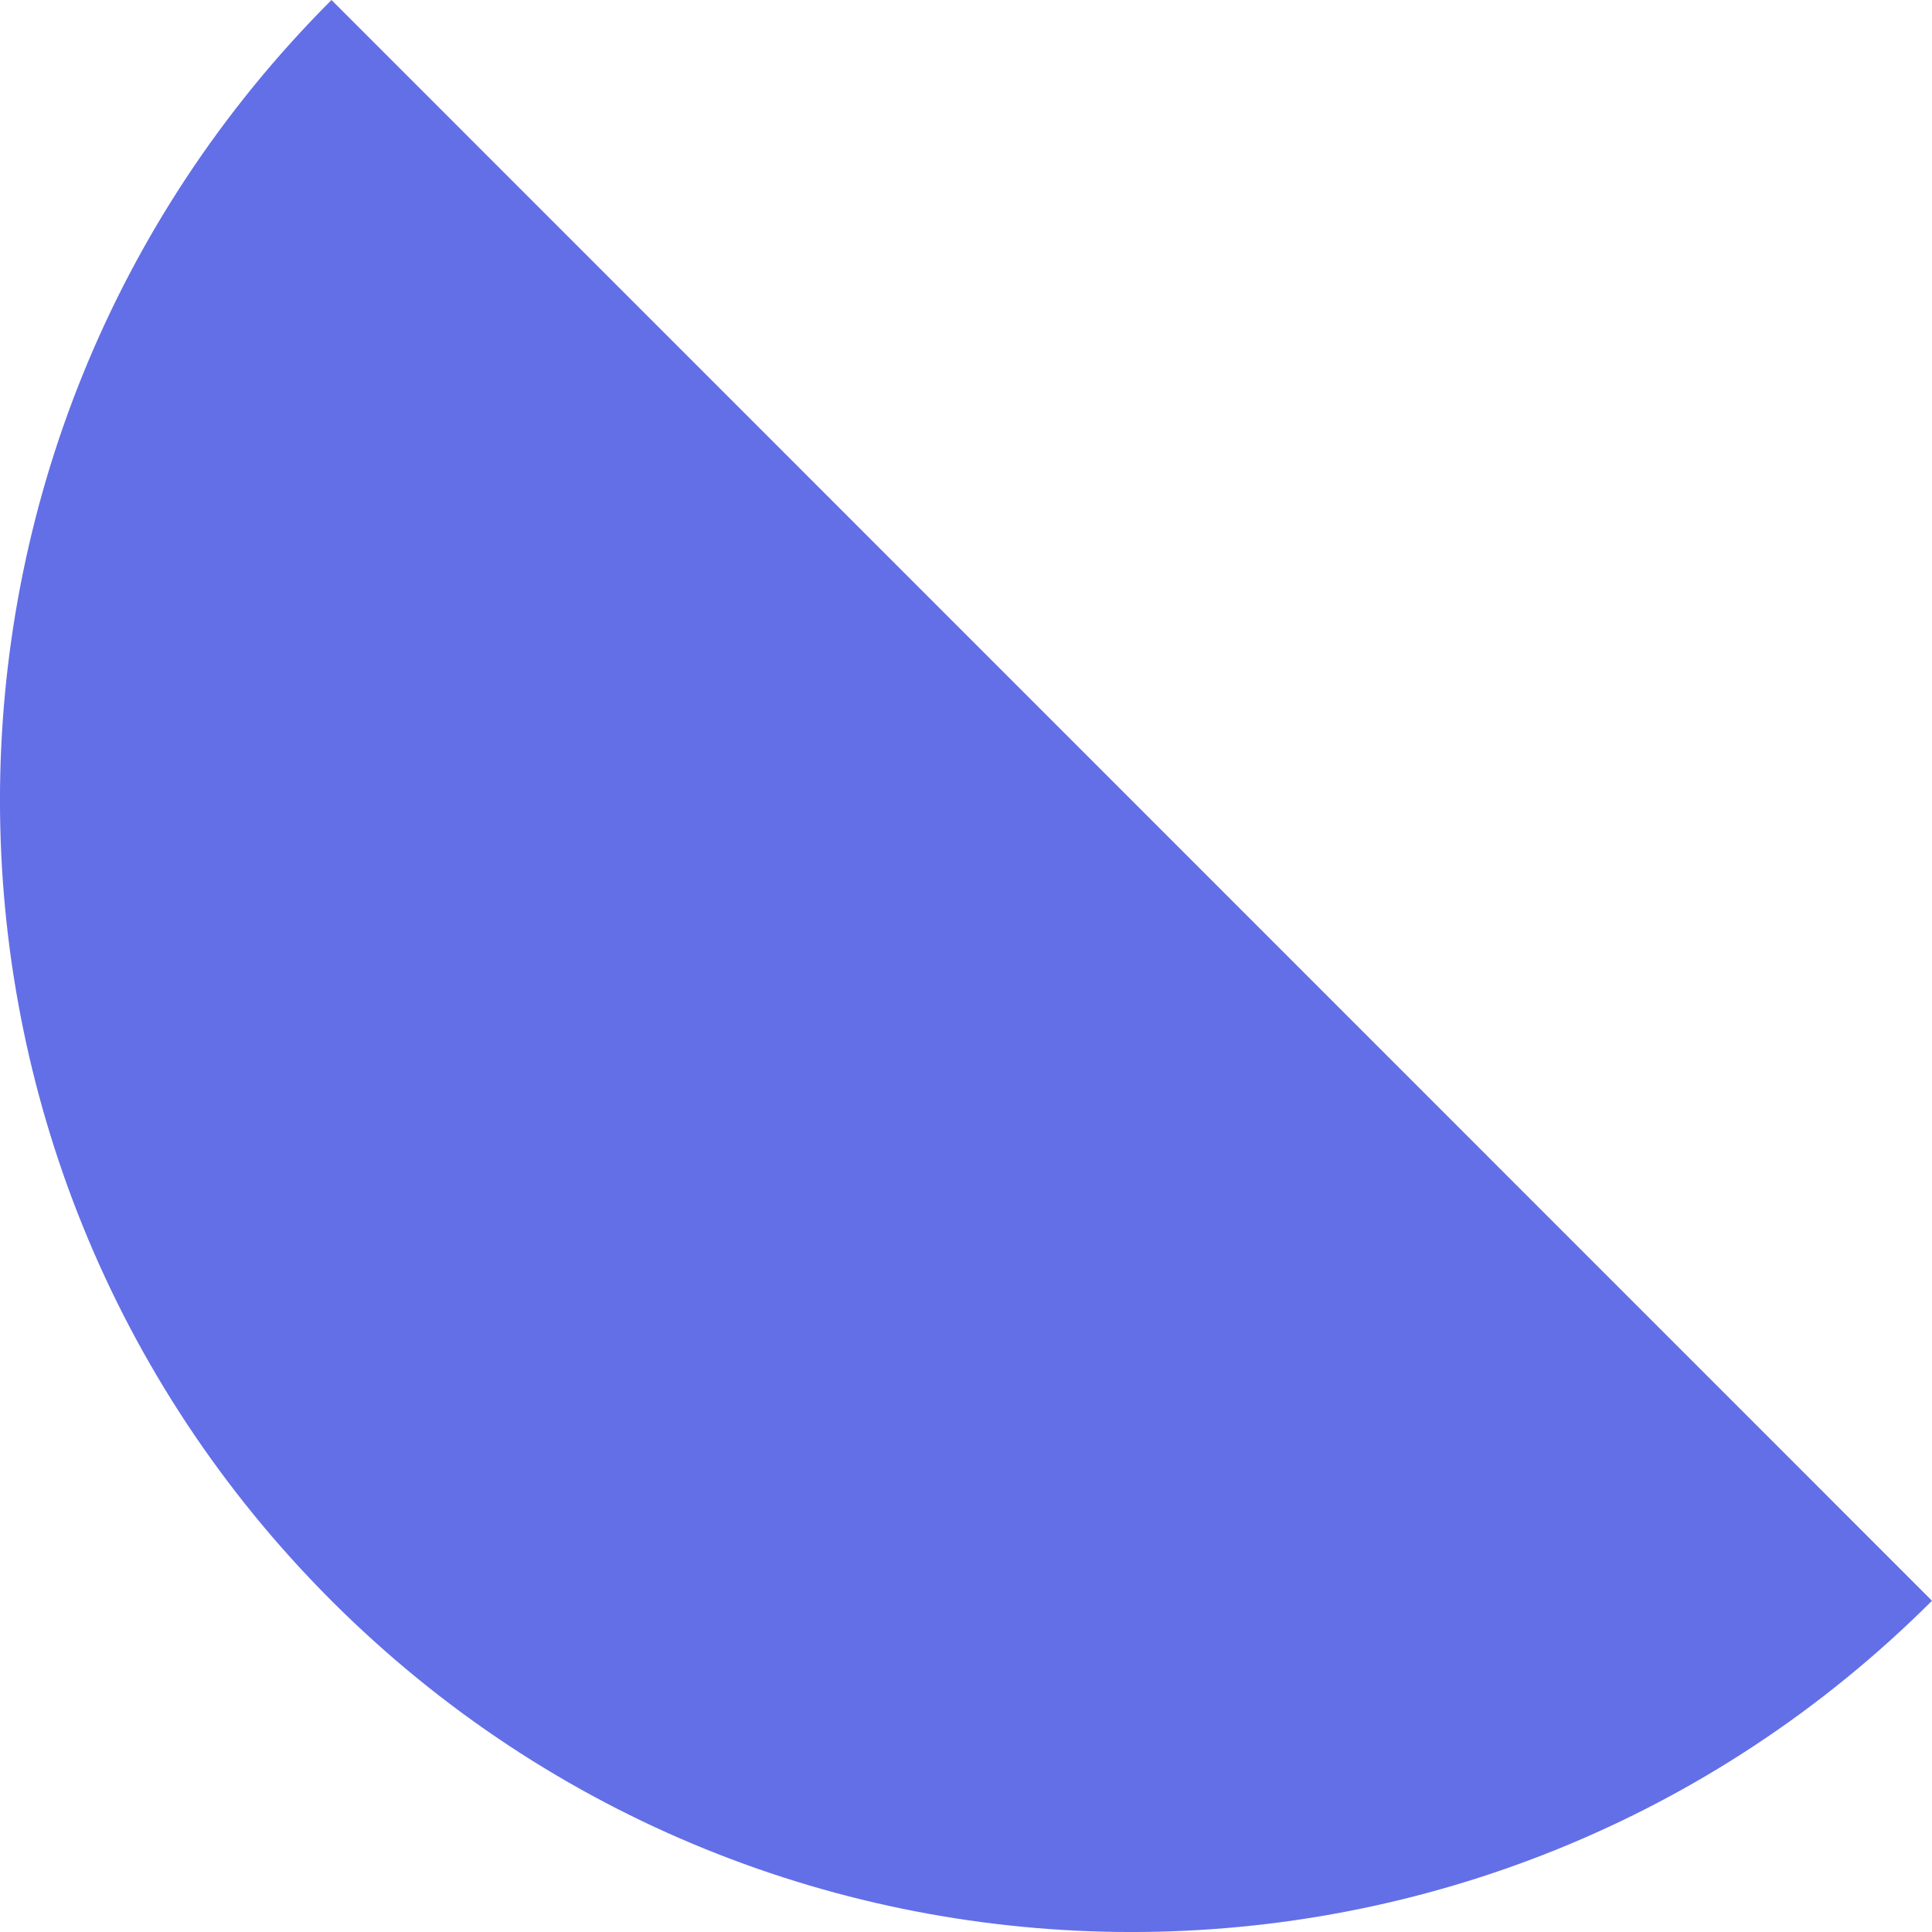
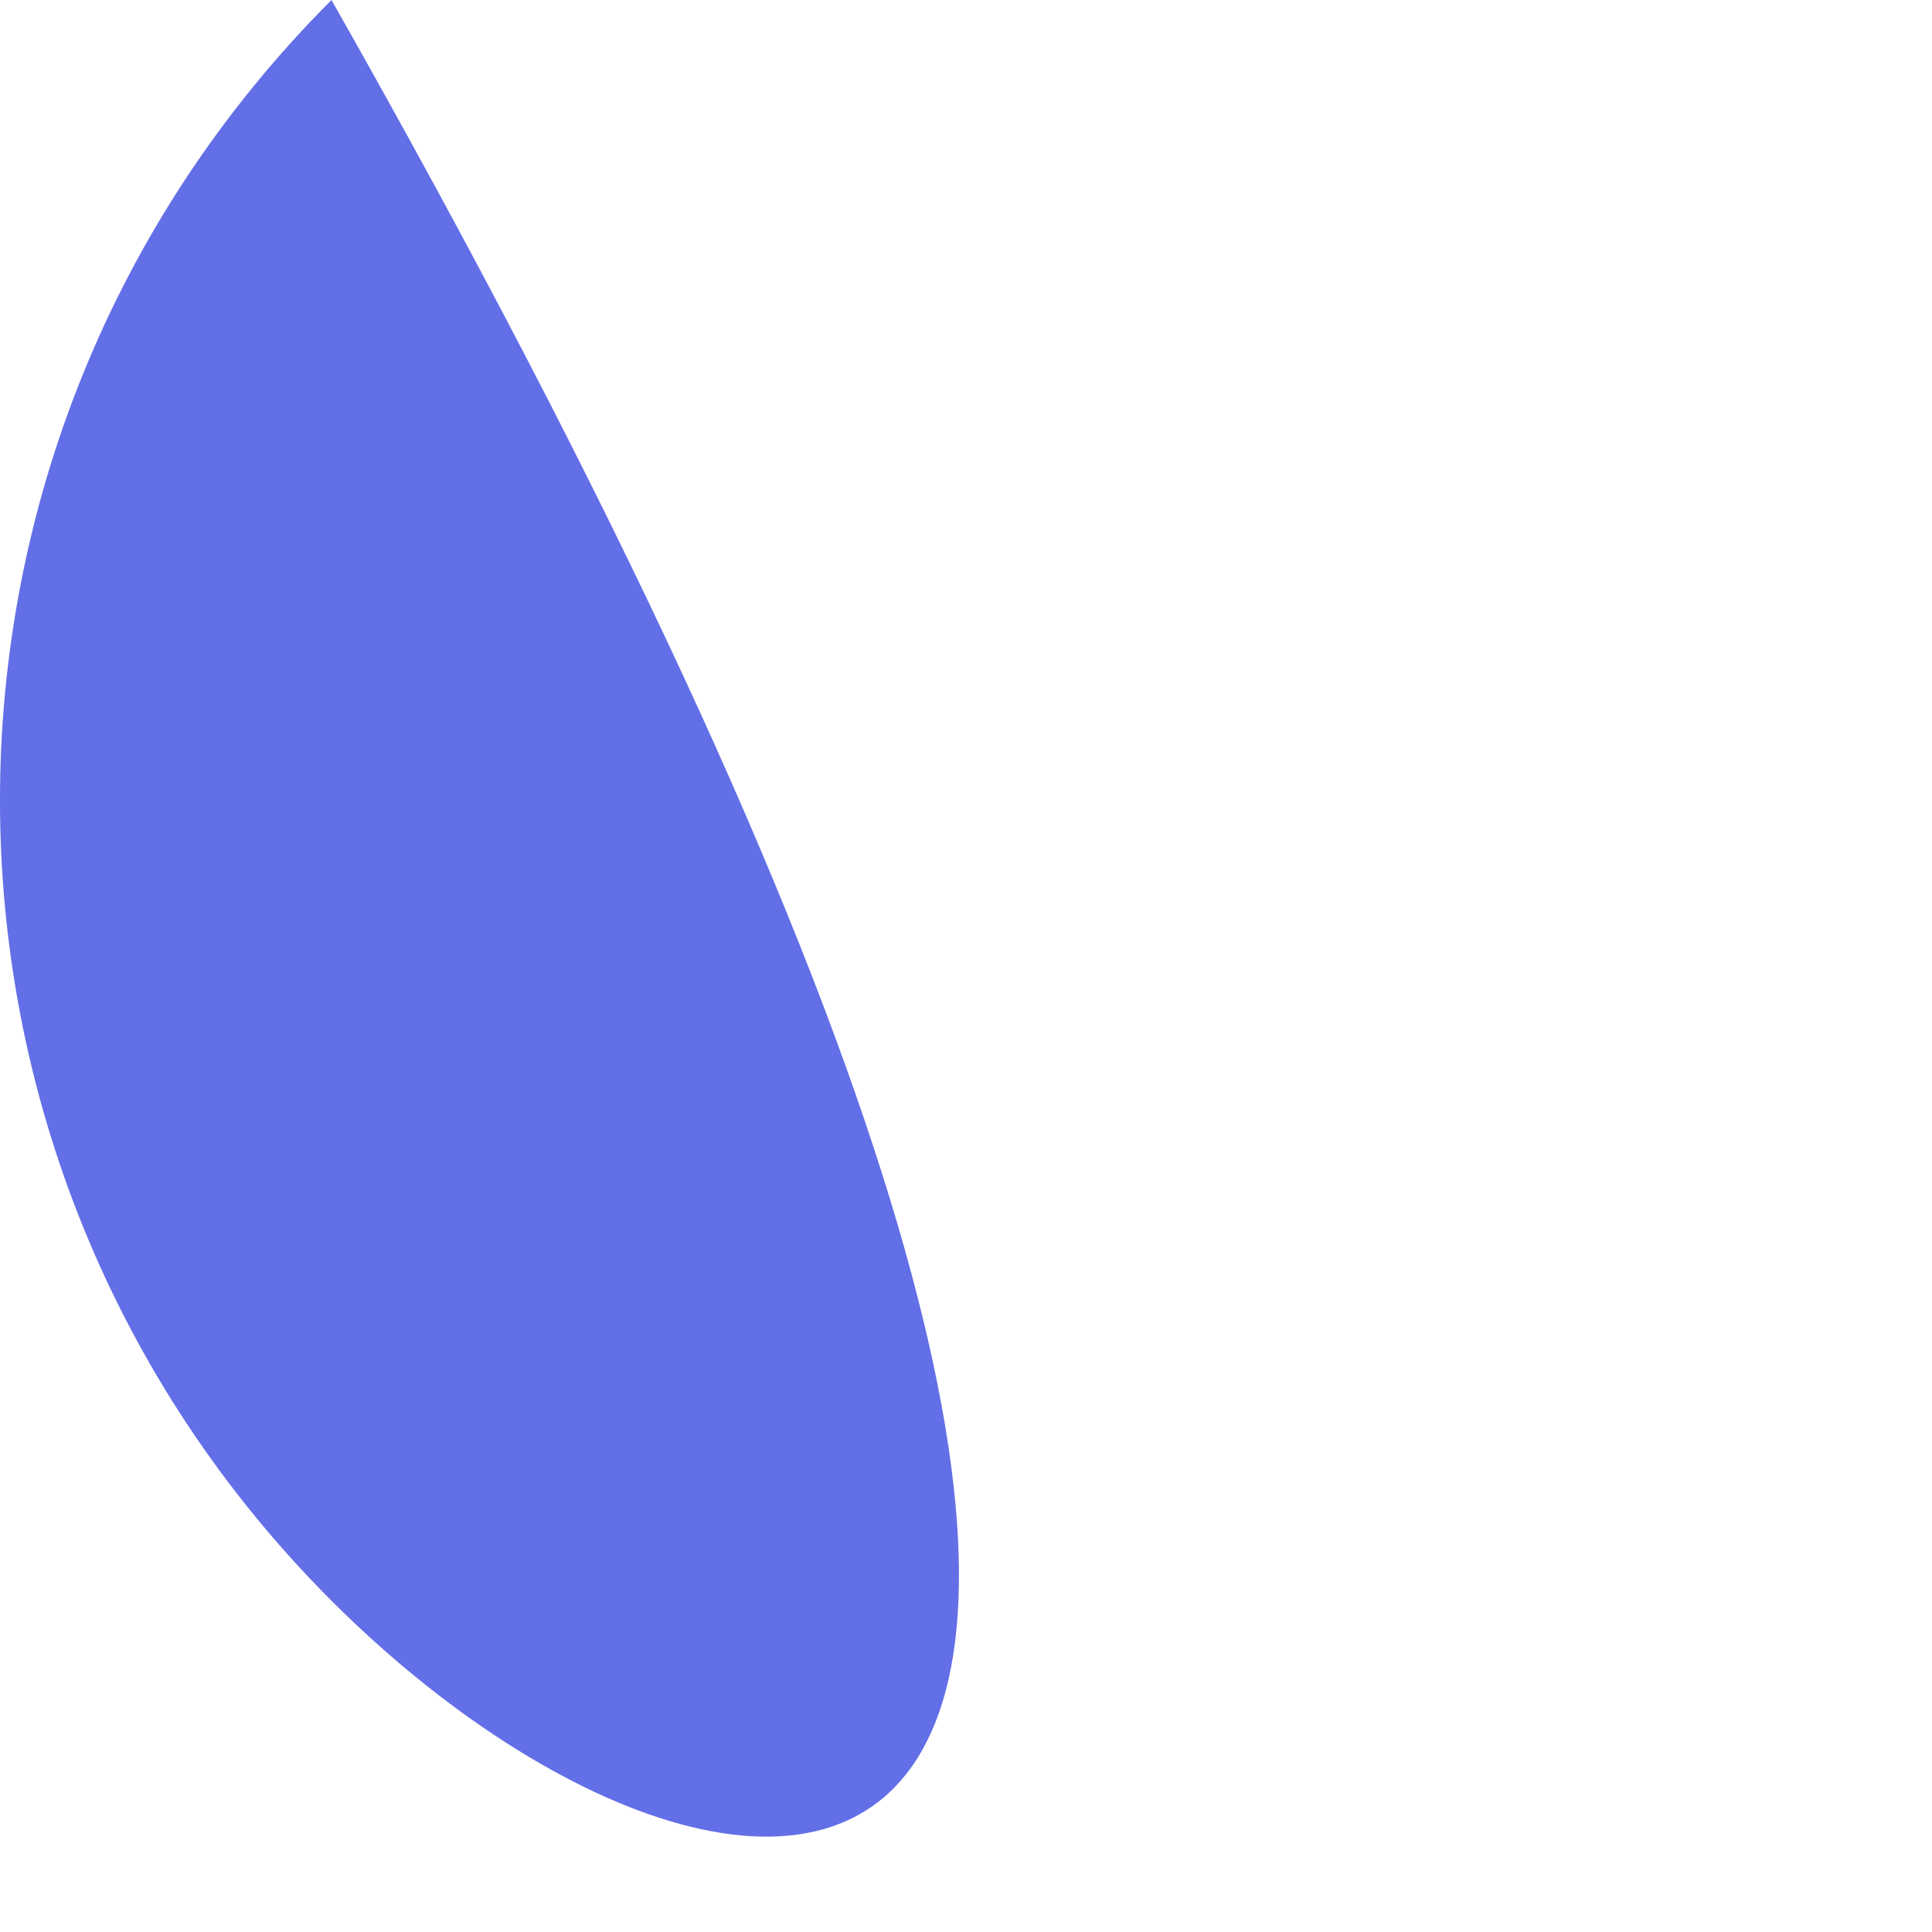
<svg xmlns="http://www.w3.org/2000/svg" width="24" height="24" viewBox="0 0 24 24" fill="none">
-   <path d="M4.118 19.885C-1.368 14.399 -1.378 5.496 4.118 -4.76837e-07L24 19.885C18.504 25.372 9.604 25.372 4.118 19.885Z" fill="#636FE7" />
+   <path d="M4.118 19.885C-1.368 14.399 -1.378 5.496 4.118 -4.76837e-07C18.504 25.372 9.604 25.372 4.118 19.885Z" fill="#636FE7" />
</svg>